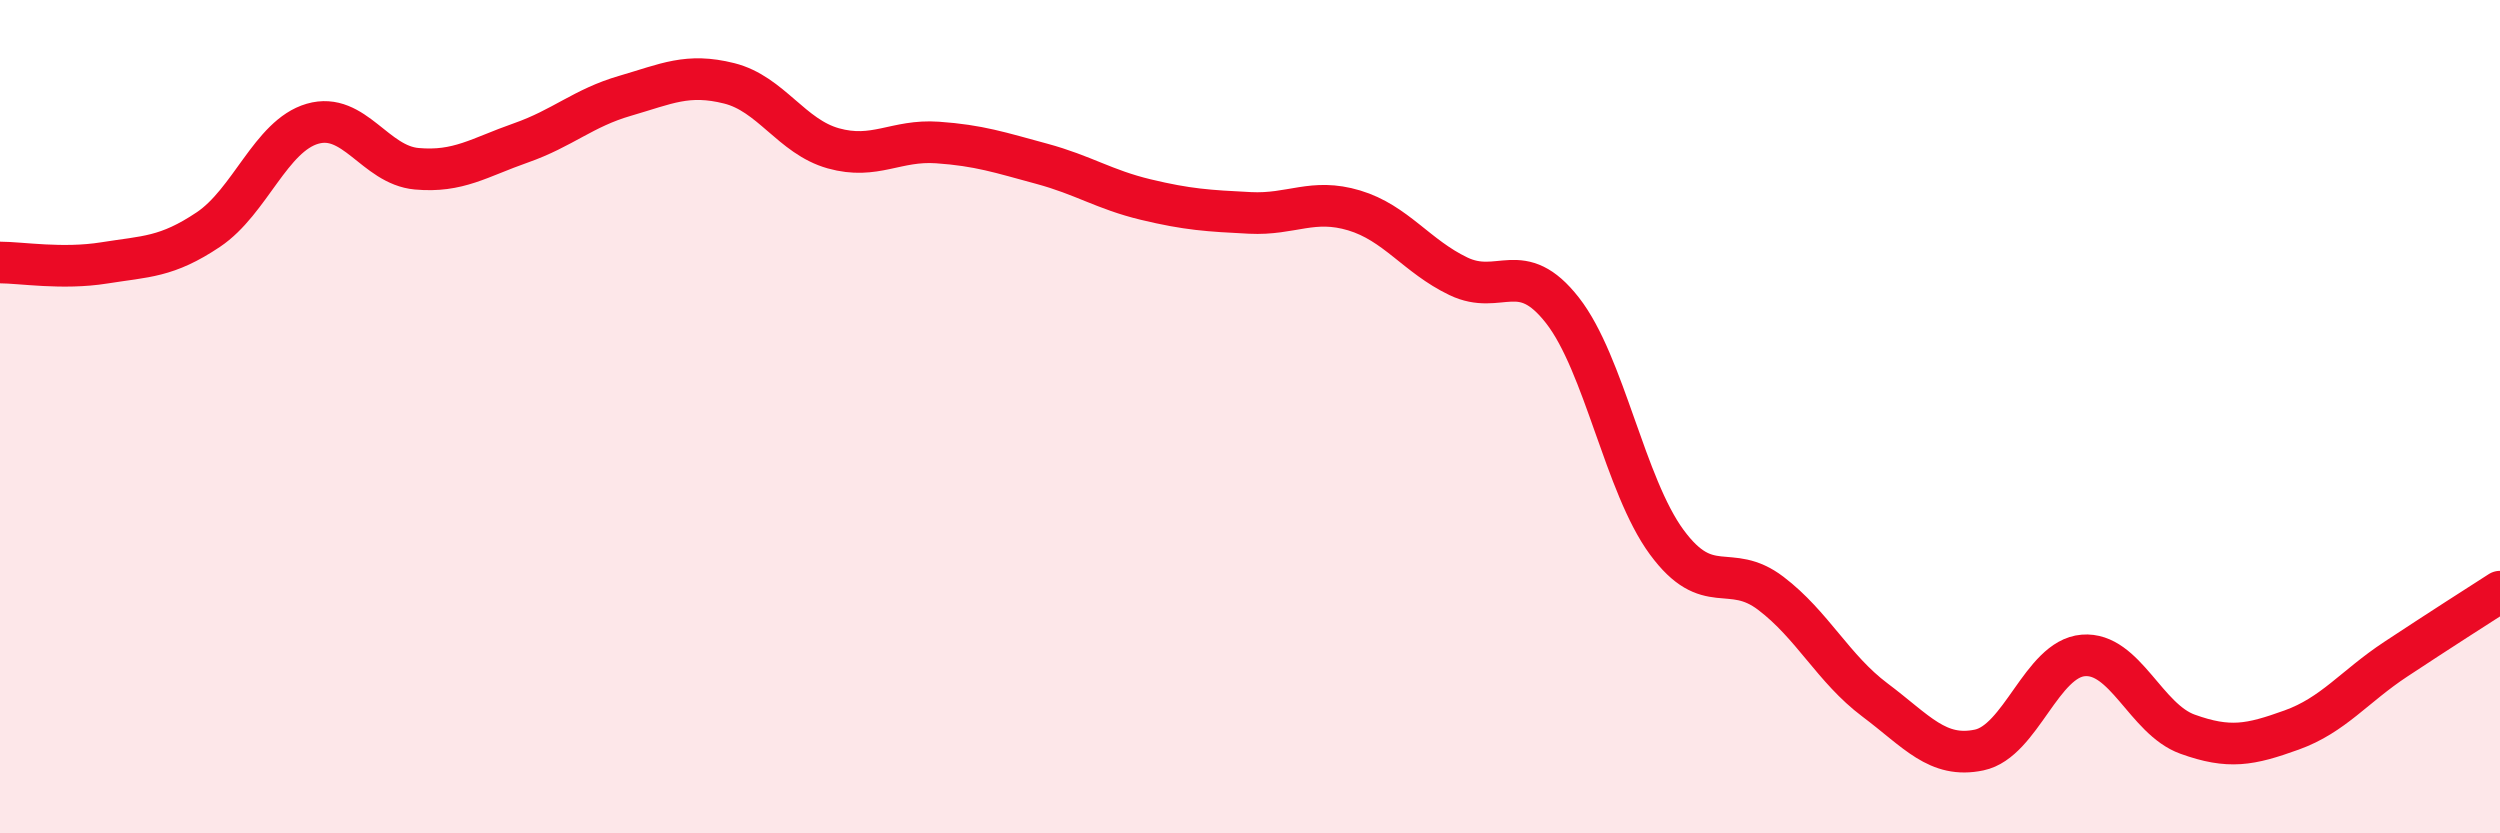
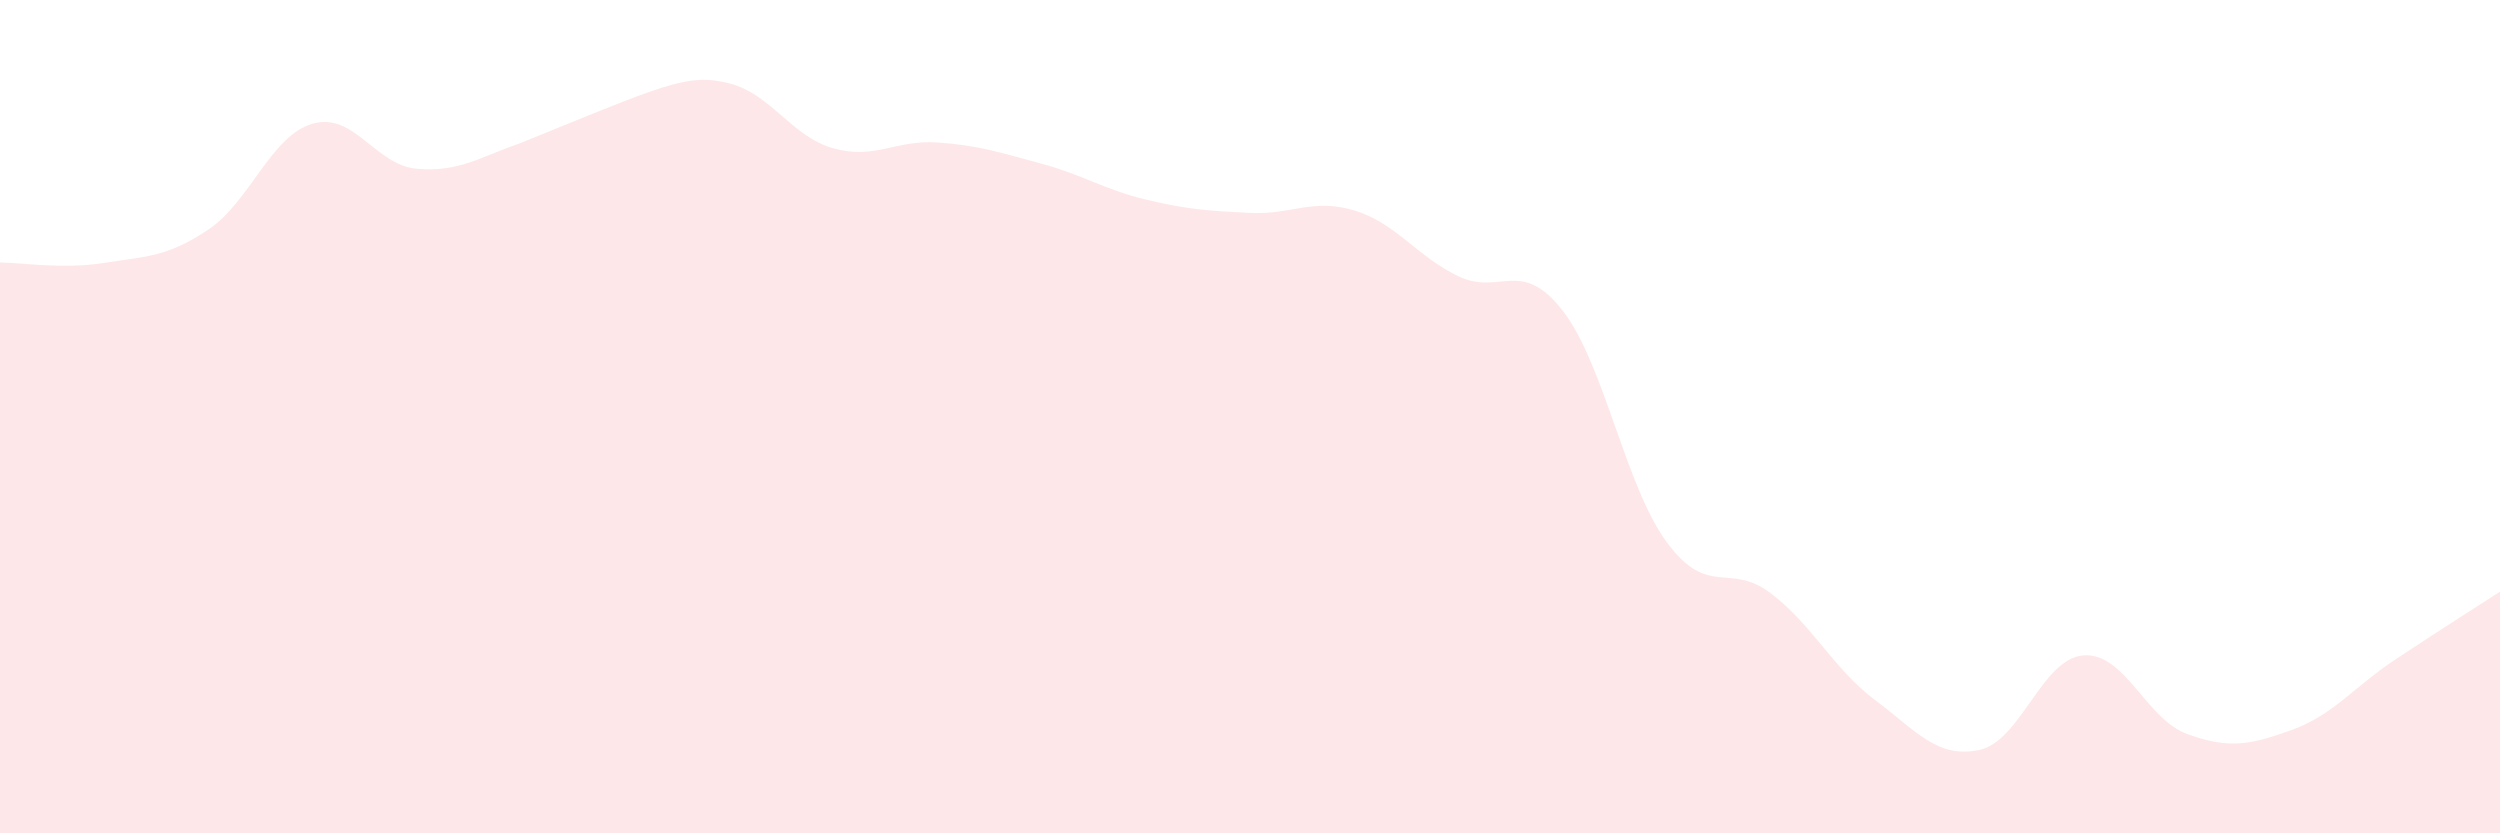
<svg xmlns="http://www.w3.org/2000/svg" width="60" height="20" viewBox="0 0 60 20">
-   <path d="M 0,6.3 C 0.5,6.3 1.5,6.47 2.5,6.31 C 3.5,6.15 4,6.18 5,5.51 C 6,4.84 6.5,3.26 7.5,2.97 C 8.5,2.68 9,3.96 10,4.05 C 11,4.14 11.5,3.78 12.5,3.43 C 13.5,3.08 14,2.59 15,2.3 C 16,2.01 16.5,1.75 17.5,2 C 18.5,2.25 19,3.28 20,3.56 C 21,3.84 21.5,3.35 22.5,3.42 C 23.5,3.49 24,3.66 25,3.93 C 26,4.2 26.5,4.55 27.5,4.79 C 28.5,5.03 29,5.06 30,5.11 C 31,5.16 31.5,4.75 32.5,5.05 C 33.5,5.35 34,6.15 35,6.63 C 36,7.11 36.5,6.17 37.5,7.45 C 38.5,8.73 39,11.65 40,13.01 C 41,14.37 41.5,13.48 42.5,14.24 C 43.5,15 44,16.05 45,16.8 C 46,17.55 46.5,18.21 47.5,18 C 48.5,17.79 49,15.81 50,15.73 C 51,15.65 51.5,17.26 52.5,17.62 C 53.5,17.98 54,17.88 55,17.52 C 56,17.16 56.5,16.48 57.5,15.82 C 58.5,15.16 59.5,14.52 60,14.2L60 20L0 20Z" fill="#EB0A25" opacity="0.1" stroke-linecap="round" stroke-linejoin="round" />
-   <path d="M 0,6.3 C 0.5,6.3 1.5,6.47 2.5,6.31 C 3.5,6.15 4,6.18 5,5.51 C 6,4.84 6.5,3.26 7.5,2.97 C 8.5,2.68 9,3.96 10,4.05 C 11,4.14 11.5,3.78 12.5,3.43 C 13.5,3.08 14,2.59 15,2.3 C 16,2.01 16.5,1.75 17.5,2 C 18.5,2.25 19,3.28 20,3.56 C 21,3.84 21.5,3.35 22.5,3.42 C 23.5,3.49 24,3.66 25,3.93 C 26,4.2 26.5,4.55 27.5,4.79 C 28.5,5.03 29,5.06 30,5.11 C 31,5.16 31.5,4.75 32.5,5.05 C 33.5,5.35 34,6.15 35,6.63 C 36,7.11 36.5,6.17 37.5,7.45 C 38.5,8.73 39,11.65 40,13.01 C 41,14.37 41.5,13.48 42.5,14.24 C 43.5,15 44,16.05 45,16.8 C 46,17.55 46.5,18.21 47.5,18 C 48.5,17.79 49,15.81 50,15.73 C 51,15.65 51.5,17.26 52.5,17.62 C 53.5,17.98 54,17.88 55,17.52 C 56,17.16 56.5,16.48 57.5,15.82 C 58.5,15.16 59.5,14.52 60,14.2" stroke="#EB0A25" stroke-width="1" fill="none" stroke-linecap="round" stroke-linejoin="round" />
+   <path d="M 0,6.3 C 0.5,6.3 1.5,6.47 2.5,6.31 C 3.5,6.15 4,6.18 5,5.51 C 6,4.84 6.5,3.26 7.5,2.97 C 8.5,2.68 9,3.96 10,4.05 C 11,4.14 11.5,3.78 12.5,3.43 C 16,2.01 16.5,1.75 17.5,2 C 18.5,2.25 19,3.28 20,3.56 C 21,3.84 21.5,3.35 22.5,3.42 C 23.5,3.49 24,3.66 25,3.93 C 26,4.2 26.5,4.55 27.5,4.79 C 28.5,5.03 29,5.06 30,5.11 C 31,5.16 31.5,4.75 32.5,5.05 C 33.5,5.35 34,6.15 35,6.63 C 36,7.11 36.5,6.17 37.5,7.45 C 38.5,8.73 39,11.65 40,13.01 C 41,14.37 41.5,13.48 42.5,14.24 C 43.5,15 44,16.05 45,16.8 C 46,17.55 46.5,18.21 47.5,18 C 48.5,17.79 49,15.81 50,15.73 C 51,15.65 51.5,17.26 52.5,17.62 C 53.5,17.98 54,17.88 55,17.52 C 56,17.16 56.5,16.48 57.5,15.82 C 58.5,15.16 59.5,14.52 60,14.2L60 20L0 20Z" fill="#EB0A25" opacity="0.1" stroke-linecap="round" stroke-linejoin="round" />
</svg>